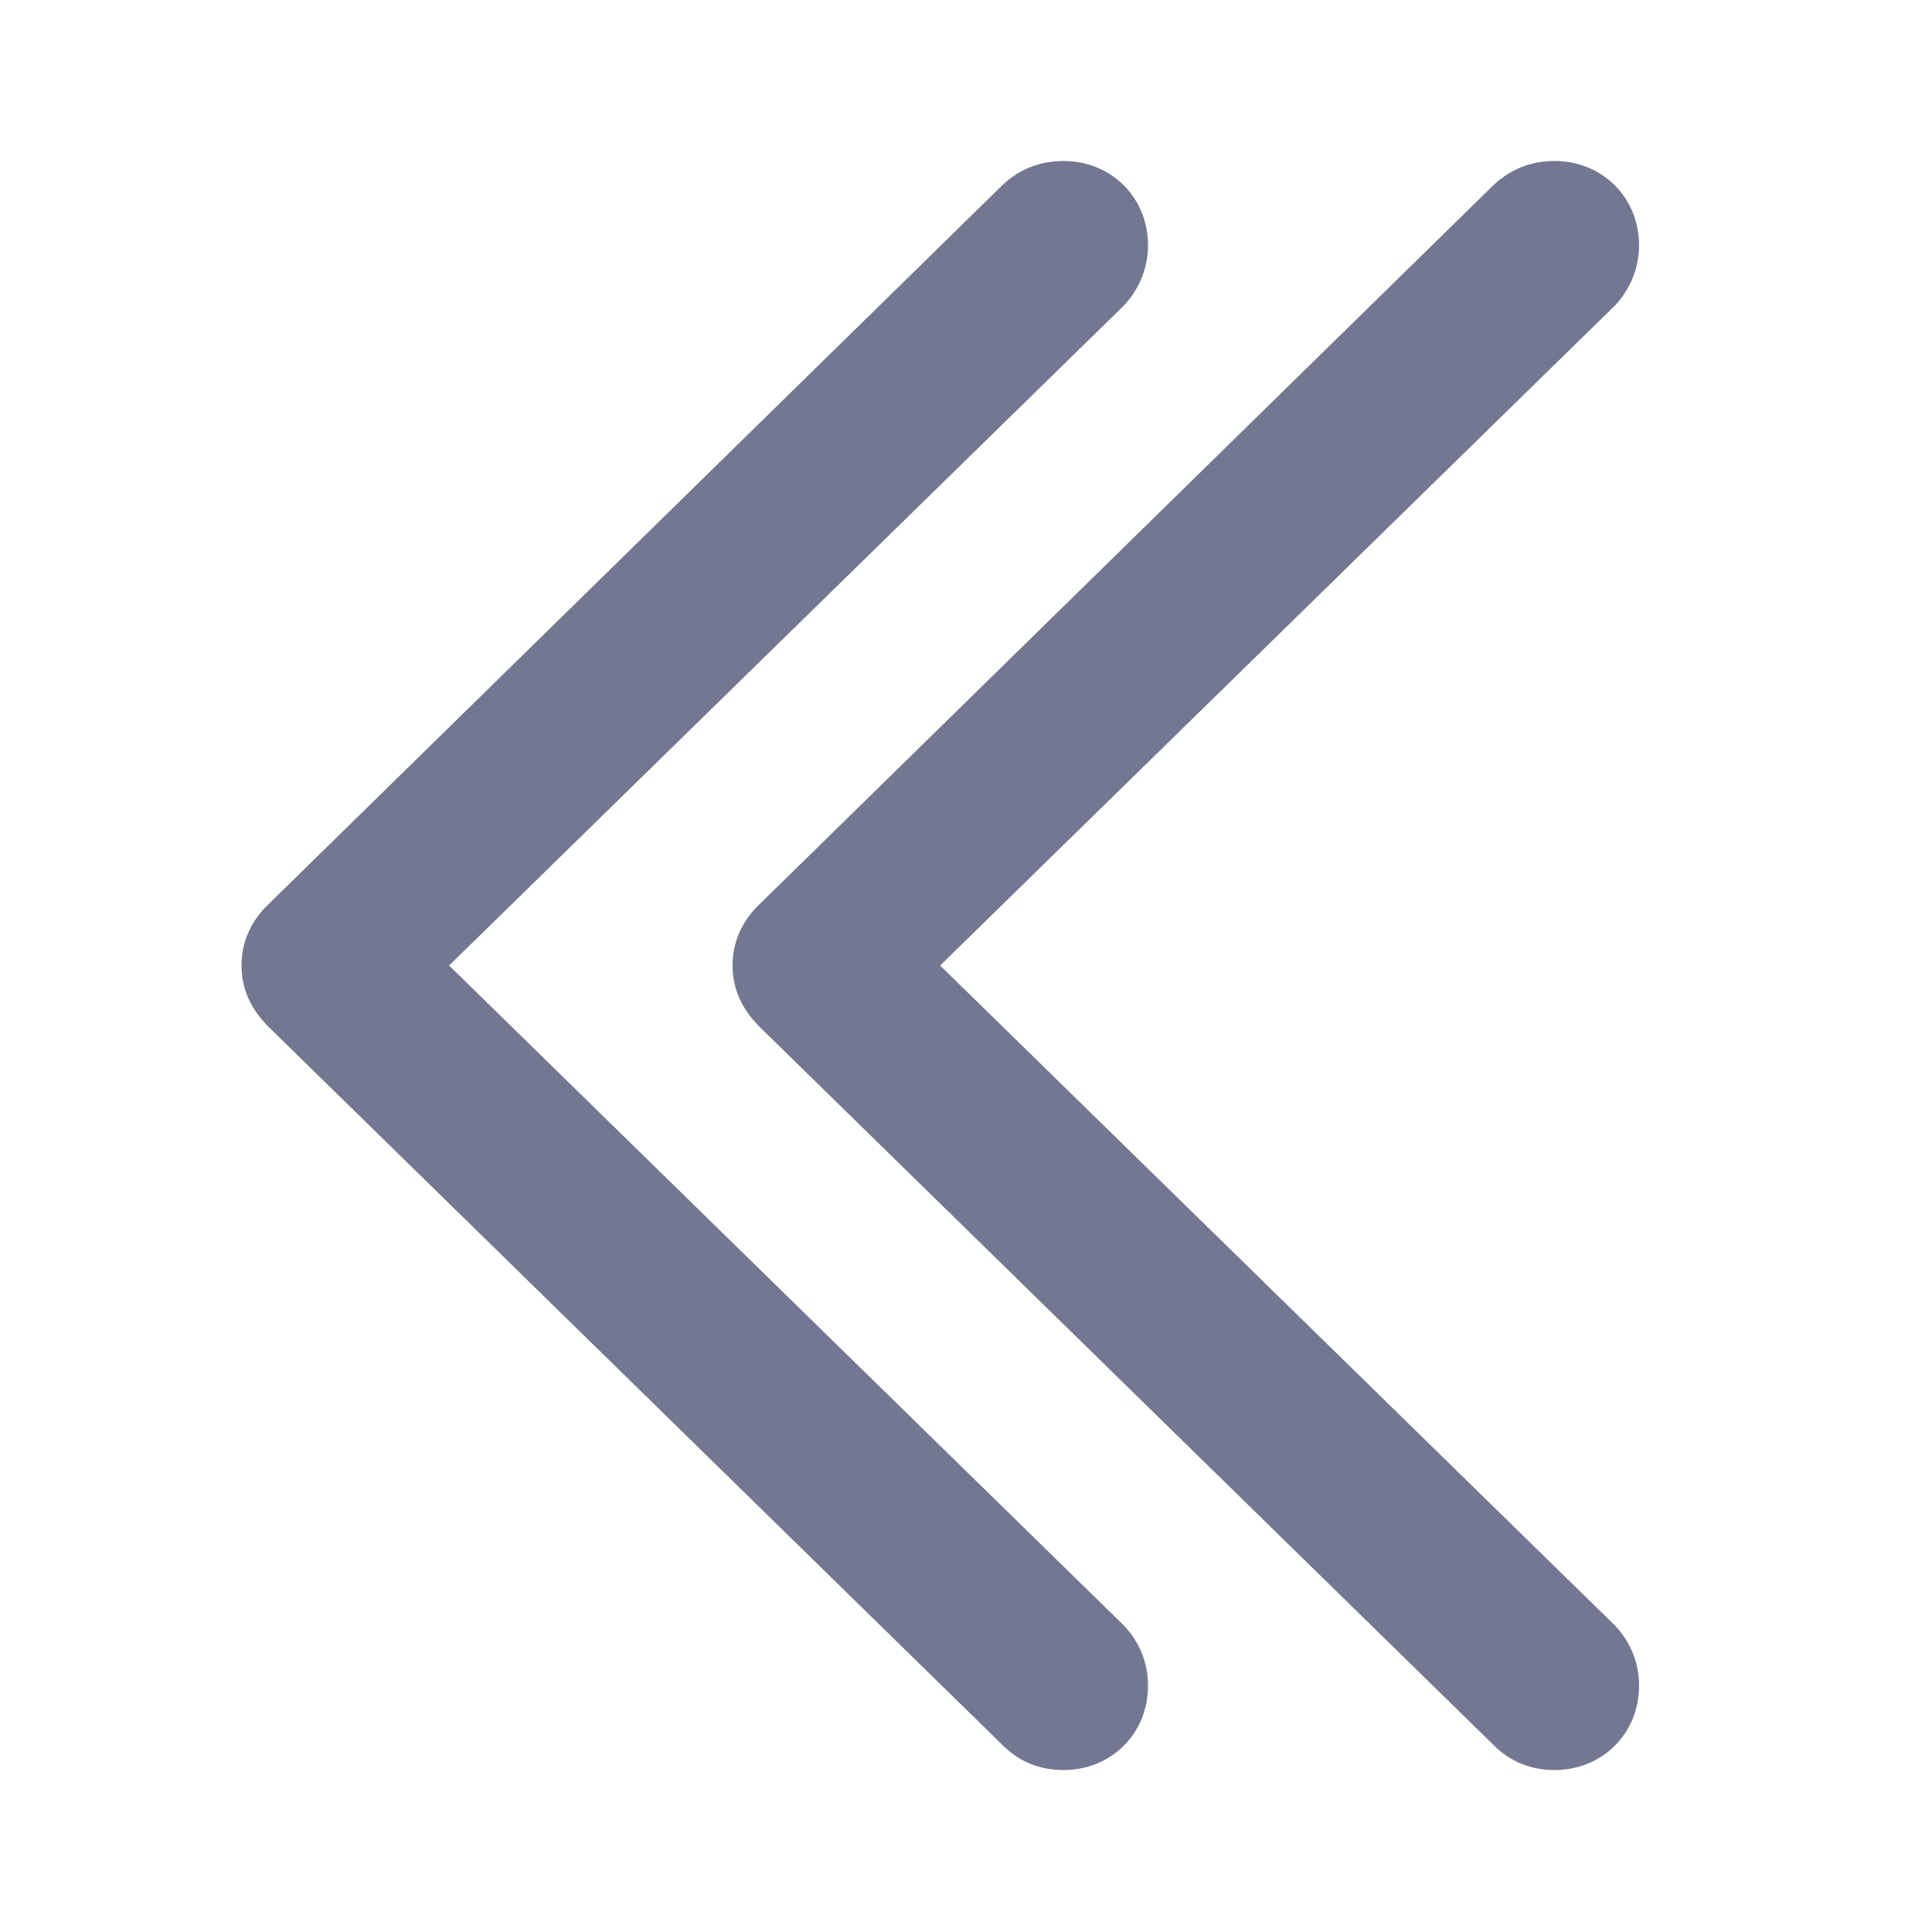
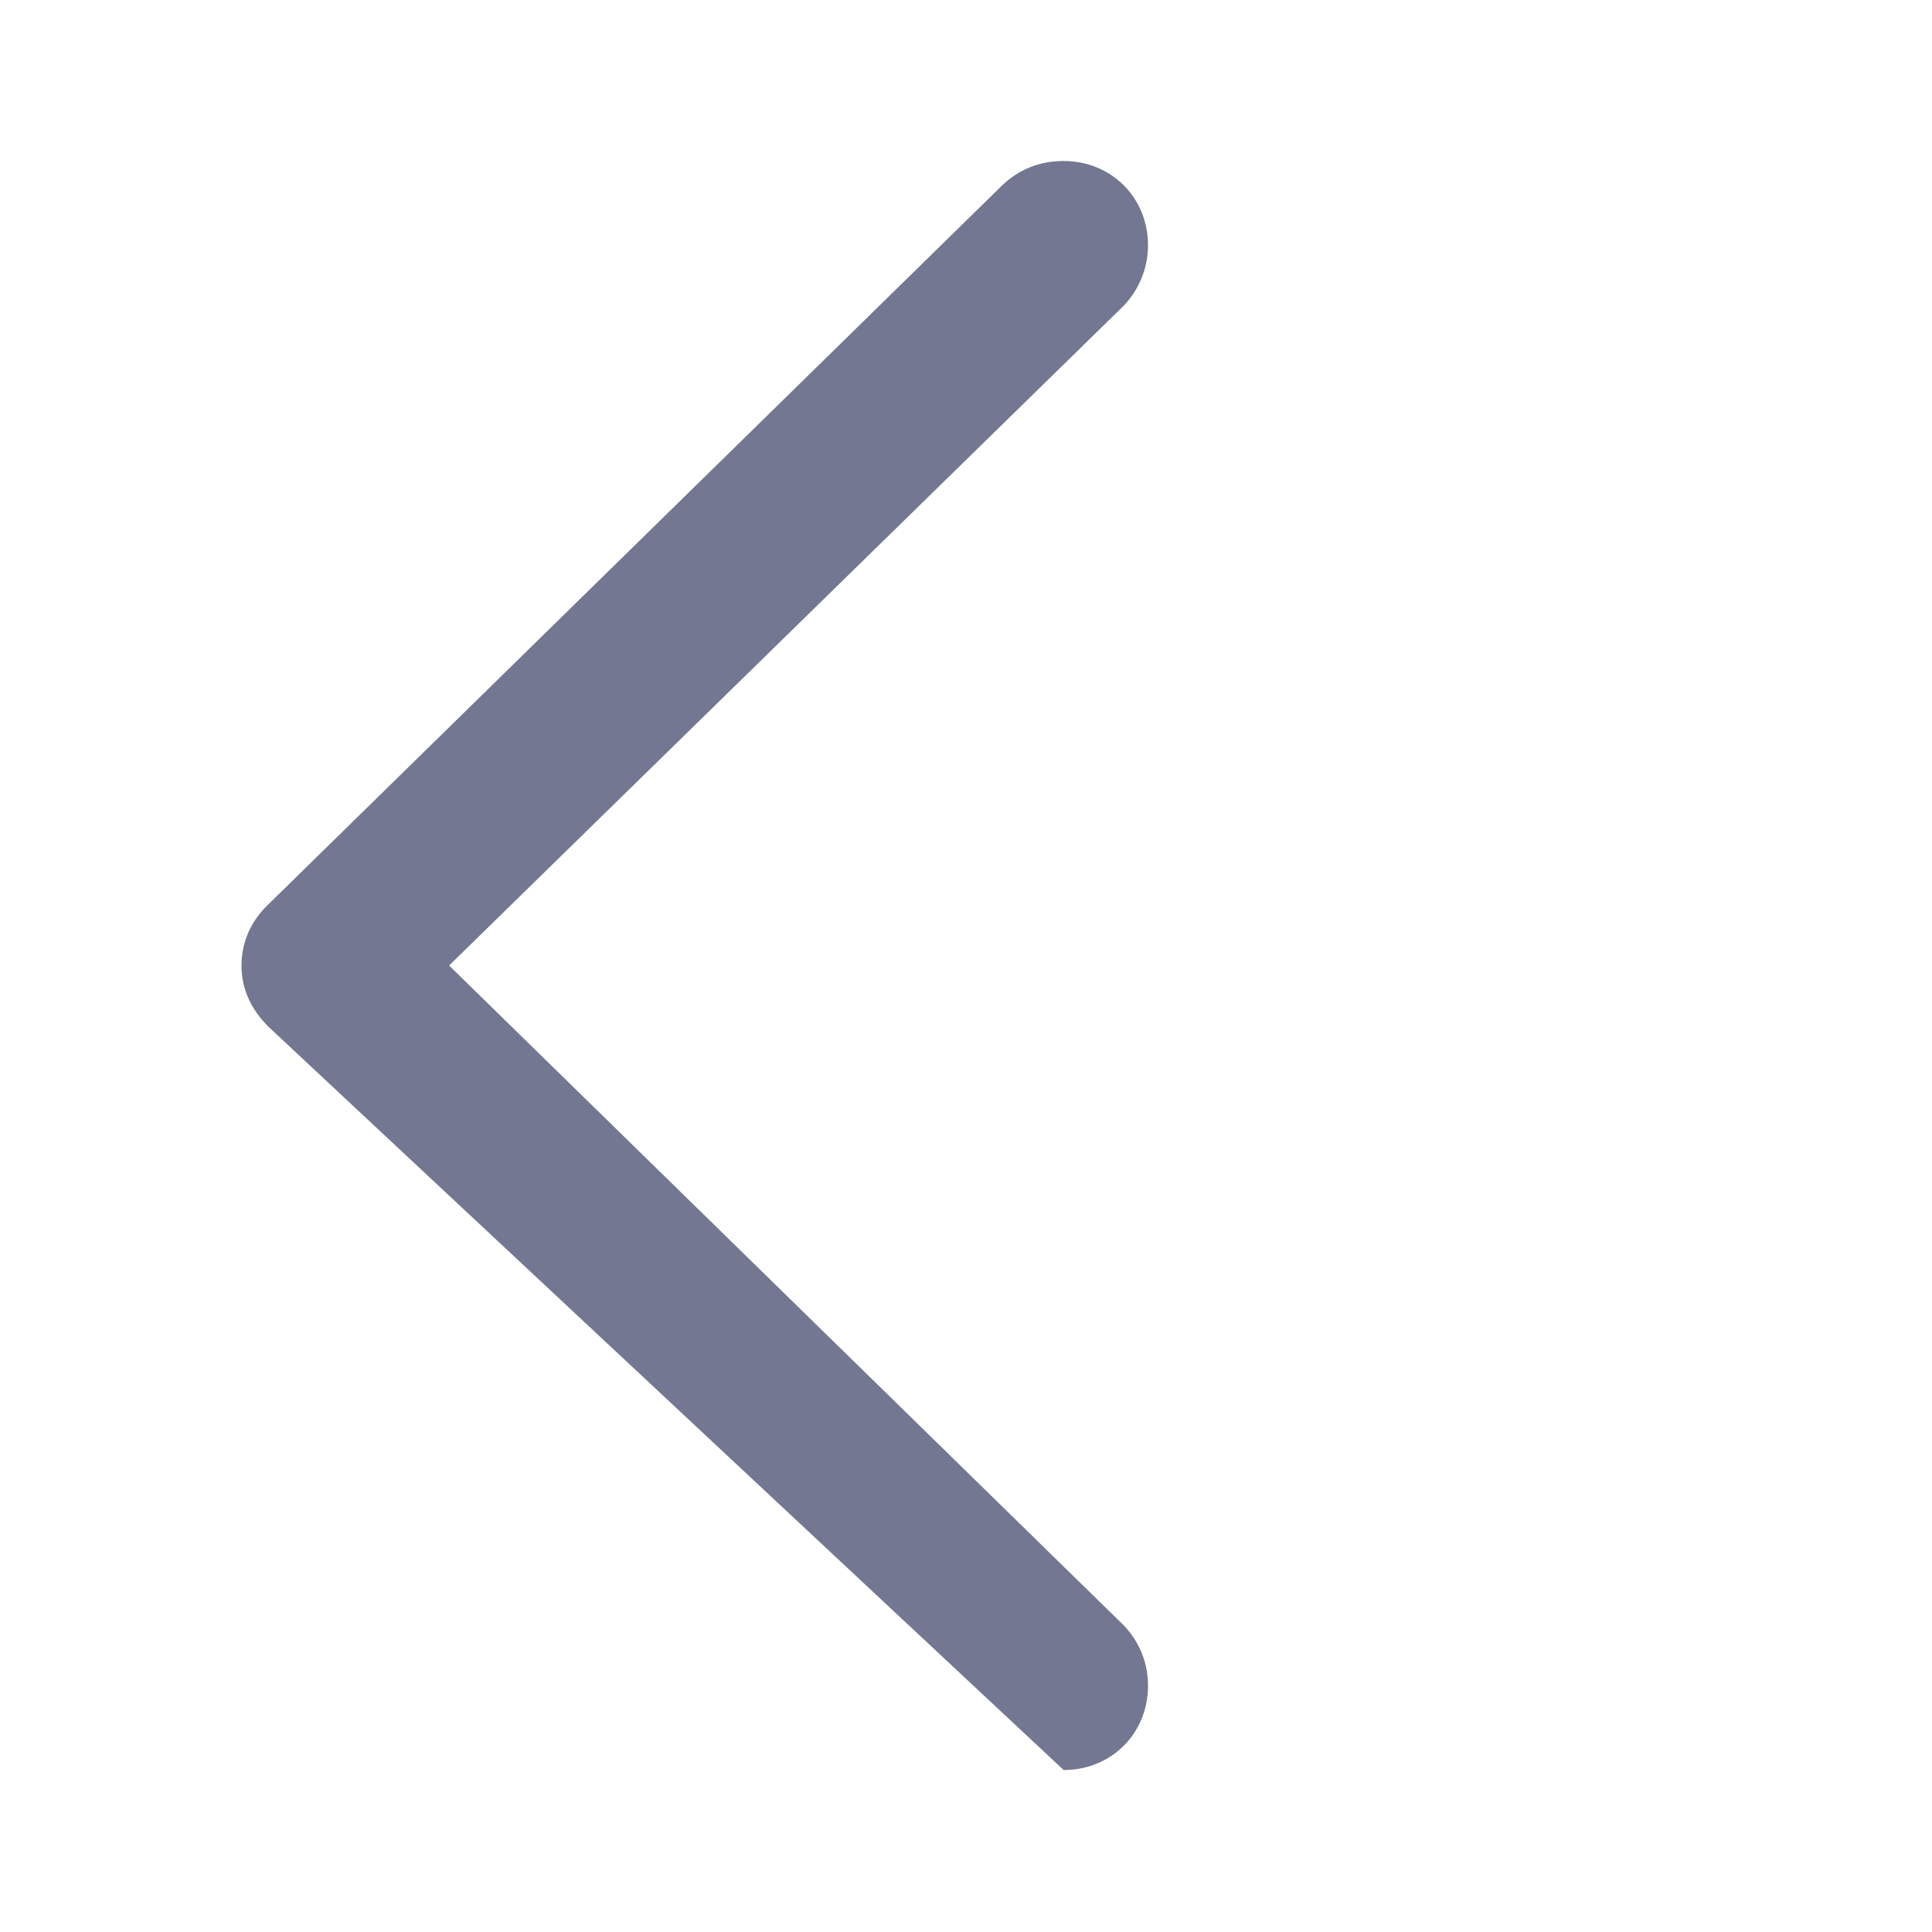
<svg xmlns="http://www.w3.org/2000/svg" width="24" height="24" viewBox="0 0 24 24" fill="none">
-   <path d="M9.1 11.994C9.1 11.706 9.215 11.442 9.434 11.234L18.553 2.299C18.76 2.104 19.014 2 19.313 2C19.9 2 20.361 2.449 20.361 3.048C20.361 3.336 20.246 3.6 20.061 3.796L11.679 11.994L20.061 20.192C20.246 20.388 20.361 20.641 20.361 20.941C20.361 21.539 19.9 21.988 19.313 21.988C19.014 21.988 18.76 21.885 18.553 21.677L9.434 12.754C9.215 12.535 9.1 12.282 9.1 11.994Z" fill="#737791" />
-   <path d="M3 11.994C3 11.706 3.115 11.442 3.334 11.234L12.453 2.299C12.66 2.104 12.914 2 13.213 2C13.8 2 14.261 2.449 14.261 3.048C14.261 3.336 14.146 3.6 13.961 3.796L5.579 11.994L13.961 20.192C14.146 20.388 14.261 20.641 14.261 20.941C14.261 21.539 13.8 21.988 13.213 21.988C12.914 21.988 12.66 21.885 12.453 21.677L3.334 12.754C3.115 12.535 3 12.282 3 11.994Z" fill="#737791" />
+   <path d="M3 11.994C3 11.706 3.115 11.442 3.334 11.234L12.453 2.299C12.66 2.104 12.914 2 13.213 2C13.8 2 14.261 2.449 14.261 3.048C14.261 3.336 14.146 3.6 13.961 3.796L5.579 11.994L13.961 20.192C14.146 20.388 14.261 20.641 14.261 20.941C14.261 21.539 13.8 21.988 13.213 21.988L3.334 12.754C3.115 12.535 3 12.282 3 11.994Z" fill="#737791" />
</svg>